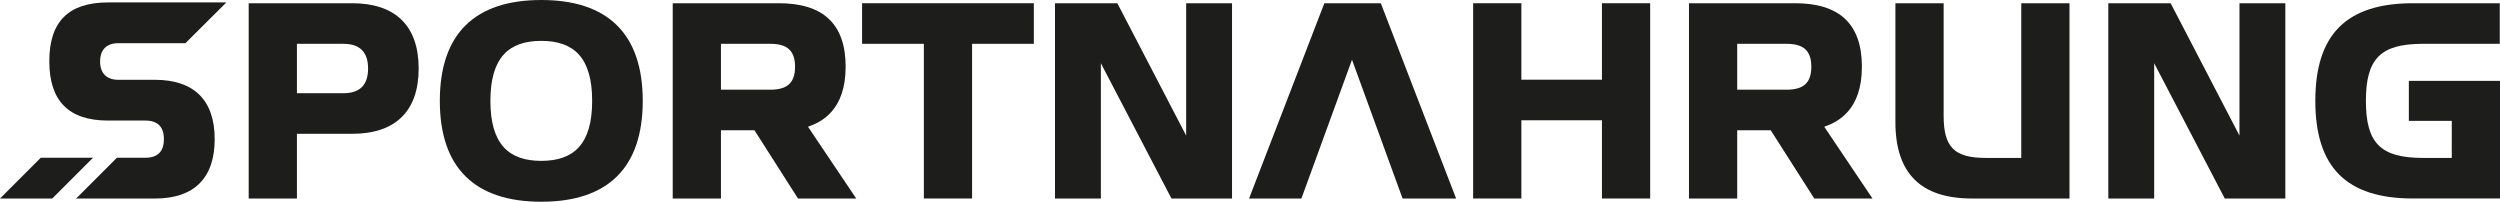
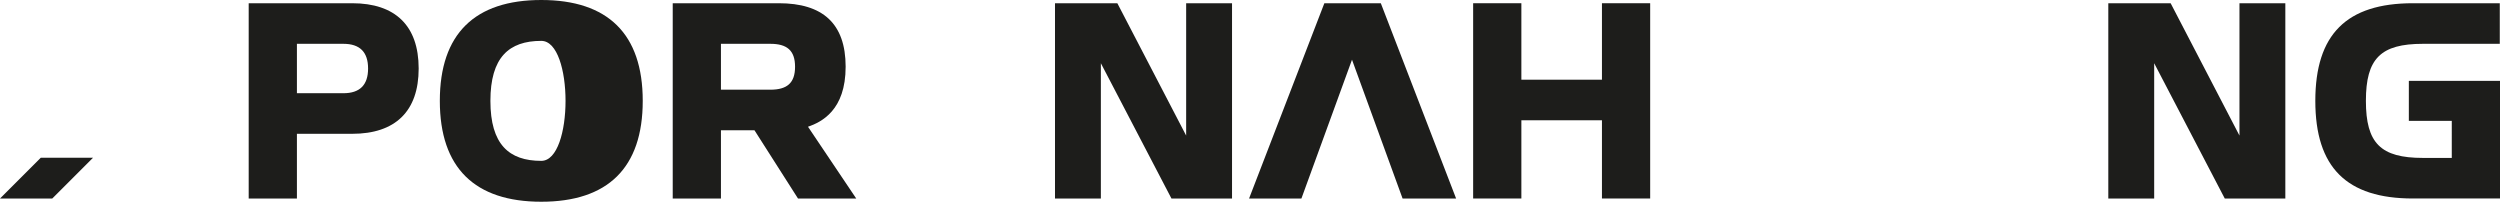
<svg xmlns="http://www.w3.org/2000/svg" viewBox="0 0 768.77 62.035">
  <defs>
    <style>.a{fill:#1d1d1b;}</style>
  </defs>
  <path class="a" d="M108.306,0H76.474V60.046h14.83V40.152h17.002c13.203,0,20.438-6.872,20.438-20.077C128.744,6.873,121.509,0,108.306,0m-2.712,27.672H91.304V12.48h14.29q7.595,0,7.595,7.595Q113.189,27.672,105.594,27.672Z" transform="translate(0 0.994)" />
-   <path class="a" d="M166.449-.994c-20.438,0-31.199,10.399-31.199,31.018s10.761,31.017,31.199,31.017,31.198-10.399,31.198-31.017S186.886-.994,166.449-.994m0,49.465c-9.948,0-15.646-5.064-15.646-18.447s5.698-18.449,15.646-18.449c9.946,0,15.644,5.065,15.644,18.449S176.395,48.471,166.449,48.471Z" transform="translate(0 0.994)" />
+   <path class="a" d="M166.449-.994c-20.438,0-31.199,10.399-31.199,31.018s10.761,31.017,31.199,31.017,31.198-10.399,31.198-31.017S186.886-.994,166.449-.994m0,49.465c-9.948,0-15.646-5.064-15.646-18.447s5.698-18.449,15.646-18.449S176.395,48.471,166.449,48.471Z" transform="translate(0 0.994)" />
  <path class="a" d="M260.041,19.533C260.041,6.15,252.897,0,239.512,0H206.867V60.046h14.83V39.067h10.311l13.383,20.979h17.905l-14.83-22.064c4.159-1.448,11.575-5.065,11.575-18.449M236.89,26.587H221.697V12.48H236.89c5.064,0,7.597,1.989,7.597,7.053S241.954,26.587,236.89,26.587Z" transform="translate(0 0.994)" />
-   <polyline class="a" points="265.1 13.474 284.092 13.474 284.092 61.04 298.922 61.04 298.922 13.474 317.913 13.474 317.913 0.994 265.1 0.994 265.1 13.474" />
  <polyline class="a" points="364.752 41.689 343.591 0.994 324.42 0.994 324.42 61.04 338.526 61.04 338.526 19.443 360.23 61.04 378.859 61.04 378.859 0.994 364.752 0.994 364.752 41.689" />
  <polyline class="a" points="492.612 24.507 467.834 24.507 467.834 0.994 453.004 0.994 453.004 61.04 467.834 61.04 467.834 36.985 492.612 36.985 492.612 61.04 507.442 61.04 507.442 0.994 492.612 0.994 492.612 24.507" />
-   <path class="a" d="M572.549,19.533C572.549,6.15,565.405,0,552.02,0H519.375V60.046h14.83V39.067h10.31L557.898,60.046h17.906l-14.831-22.064c4.16-1.448,11.576-5.065,11.576-18.449M549.398,26.587H534.205V12.48H549.398c5.064,0,7.597,1.989,7.597,7.053S554.462,26.587,549.398,26.587Z" transform="translate(0 0.994)" />
-   <path class="a" d="M621.557,47.567H610.706c-9.767,0-13.022-3.256-13.022-13.023V0H582.853V36.534c0,15.736,7.778,23.512,23.513,23.512h30.021V0h-14.83V47.567" transform="translate(0 0.994)" />
  <polyline class="a" points="688.652 41.689 667.491 0.994 648.32 0.994 648.32 61.04 662.427 61.04 662.427 19.443 684.131 61.04 702.759 61.04 702.759 0.994 688.652 0.994 688.652 41.689" />
  <path class="a" d="M742.003,0C721.565,0,711.98,9.586,711.98,30.024s9.585,30.022,30.023,30.022H768.77V23.874H740.737V36.173h13.202V47.567h-8.862c-13.022,0-17.544-4.521-17.544-17.543s4.522-17.544,17.544-17.544h23.625V0H742.003" transform="translate(0 0.994)" />
  <polyline class="a" points="407.25 0.994 384.099 61.04 400.196 61.04 415.751 18.361 431.304 61.04 447.763 61.04 424.613 0.994 407.25 0.994" />
-   <path class="a" d="M36.413,12.285H57.026L69.61-.247H33.234c-12.169,0-18.073,5.903-18.073,18.072s5.904,18.254,18.073,18.254H44.678q5.721,0,5.721,5.723c0,3.755-1.858,5.652-5.556,5.71H35.956L23.411,60.057l24.264-.001c11.988,0,18.345-6.267,18.345-18.254S59.663,23.547,47.675,23.547H36.413c-3.633,0-5.631-1.998-5.631-5.632,0-3.632,1.998-5.63,5.631-5.63" transform="translate(0 0.994)" />
  <polyline class="a" points="12.545 48.506 0 61.051 16.061 61.051 28.606 48.506 12.545 48.506" />
</svg>